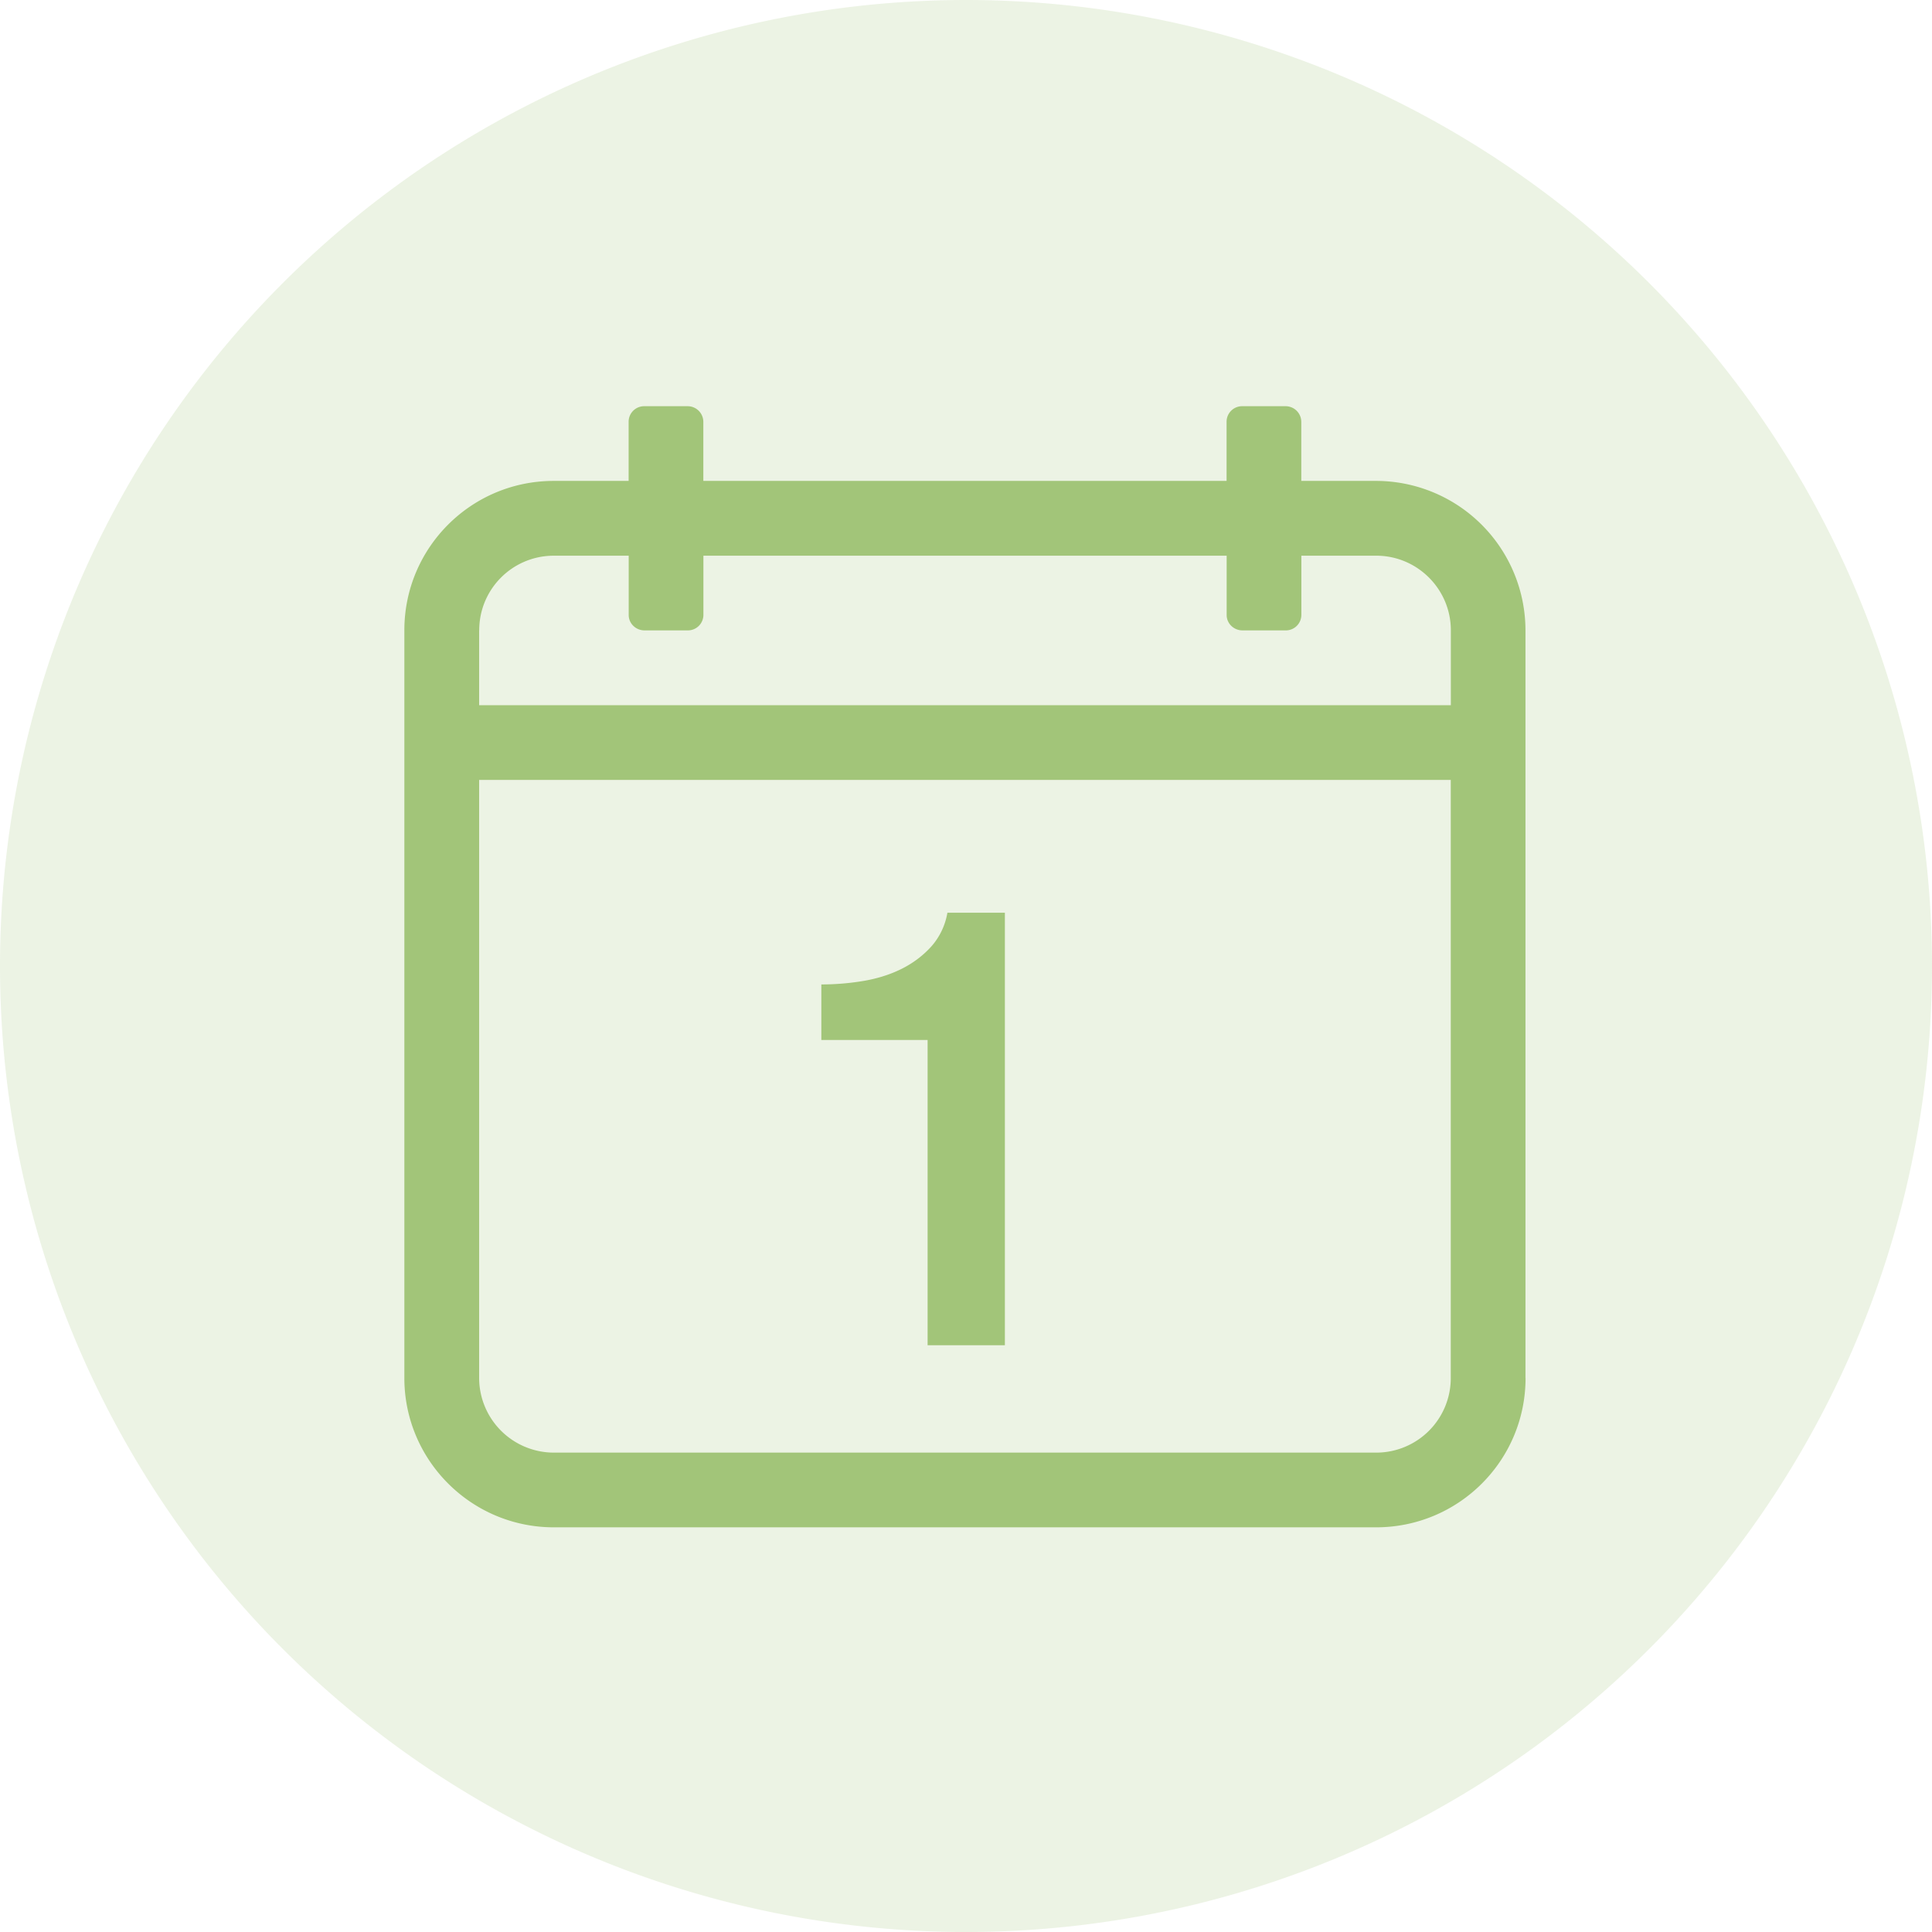
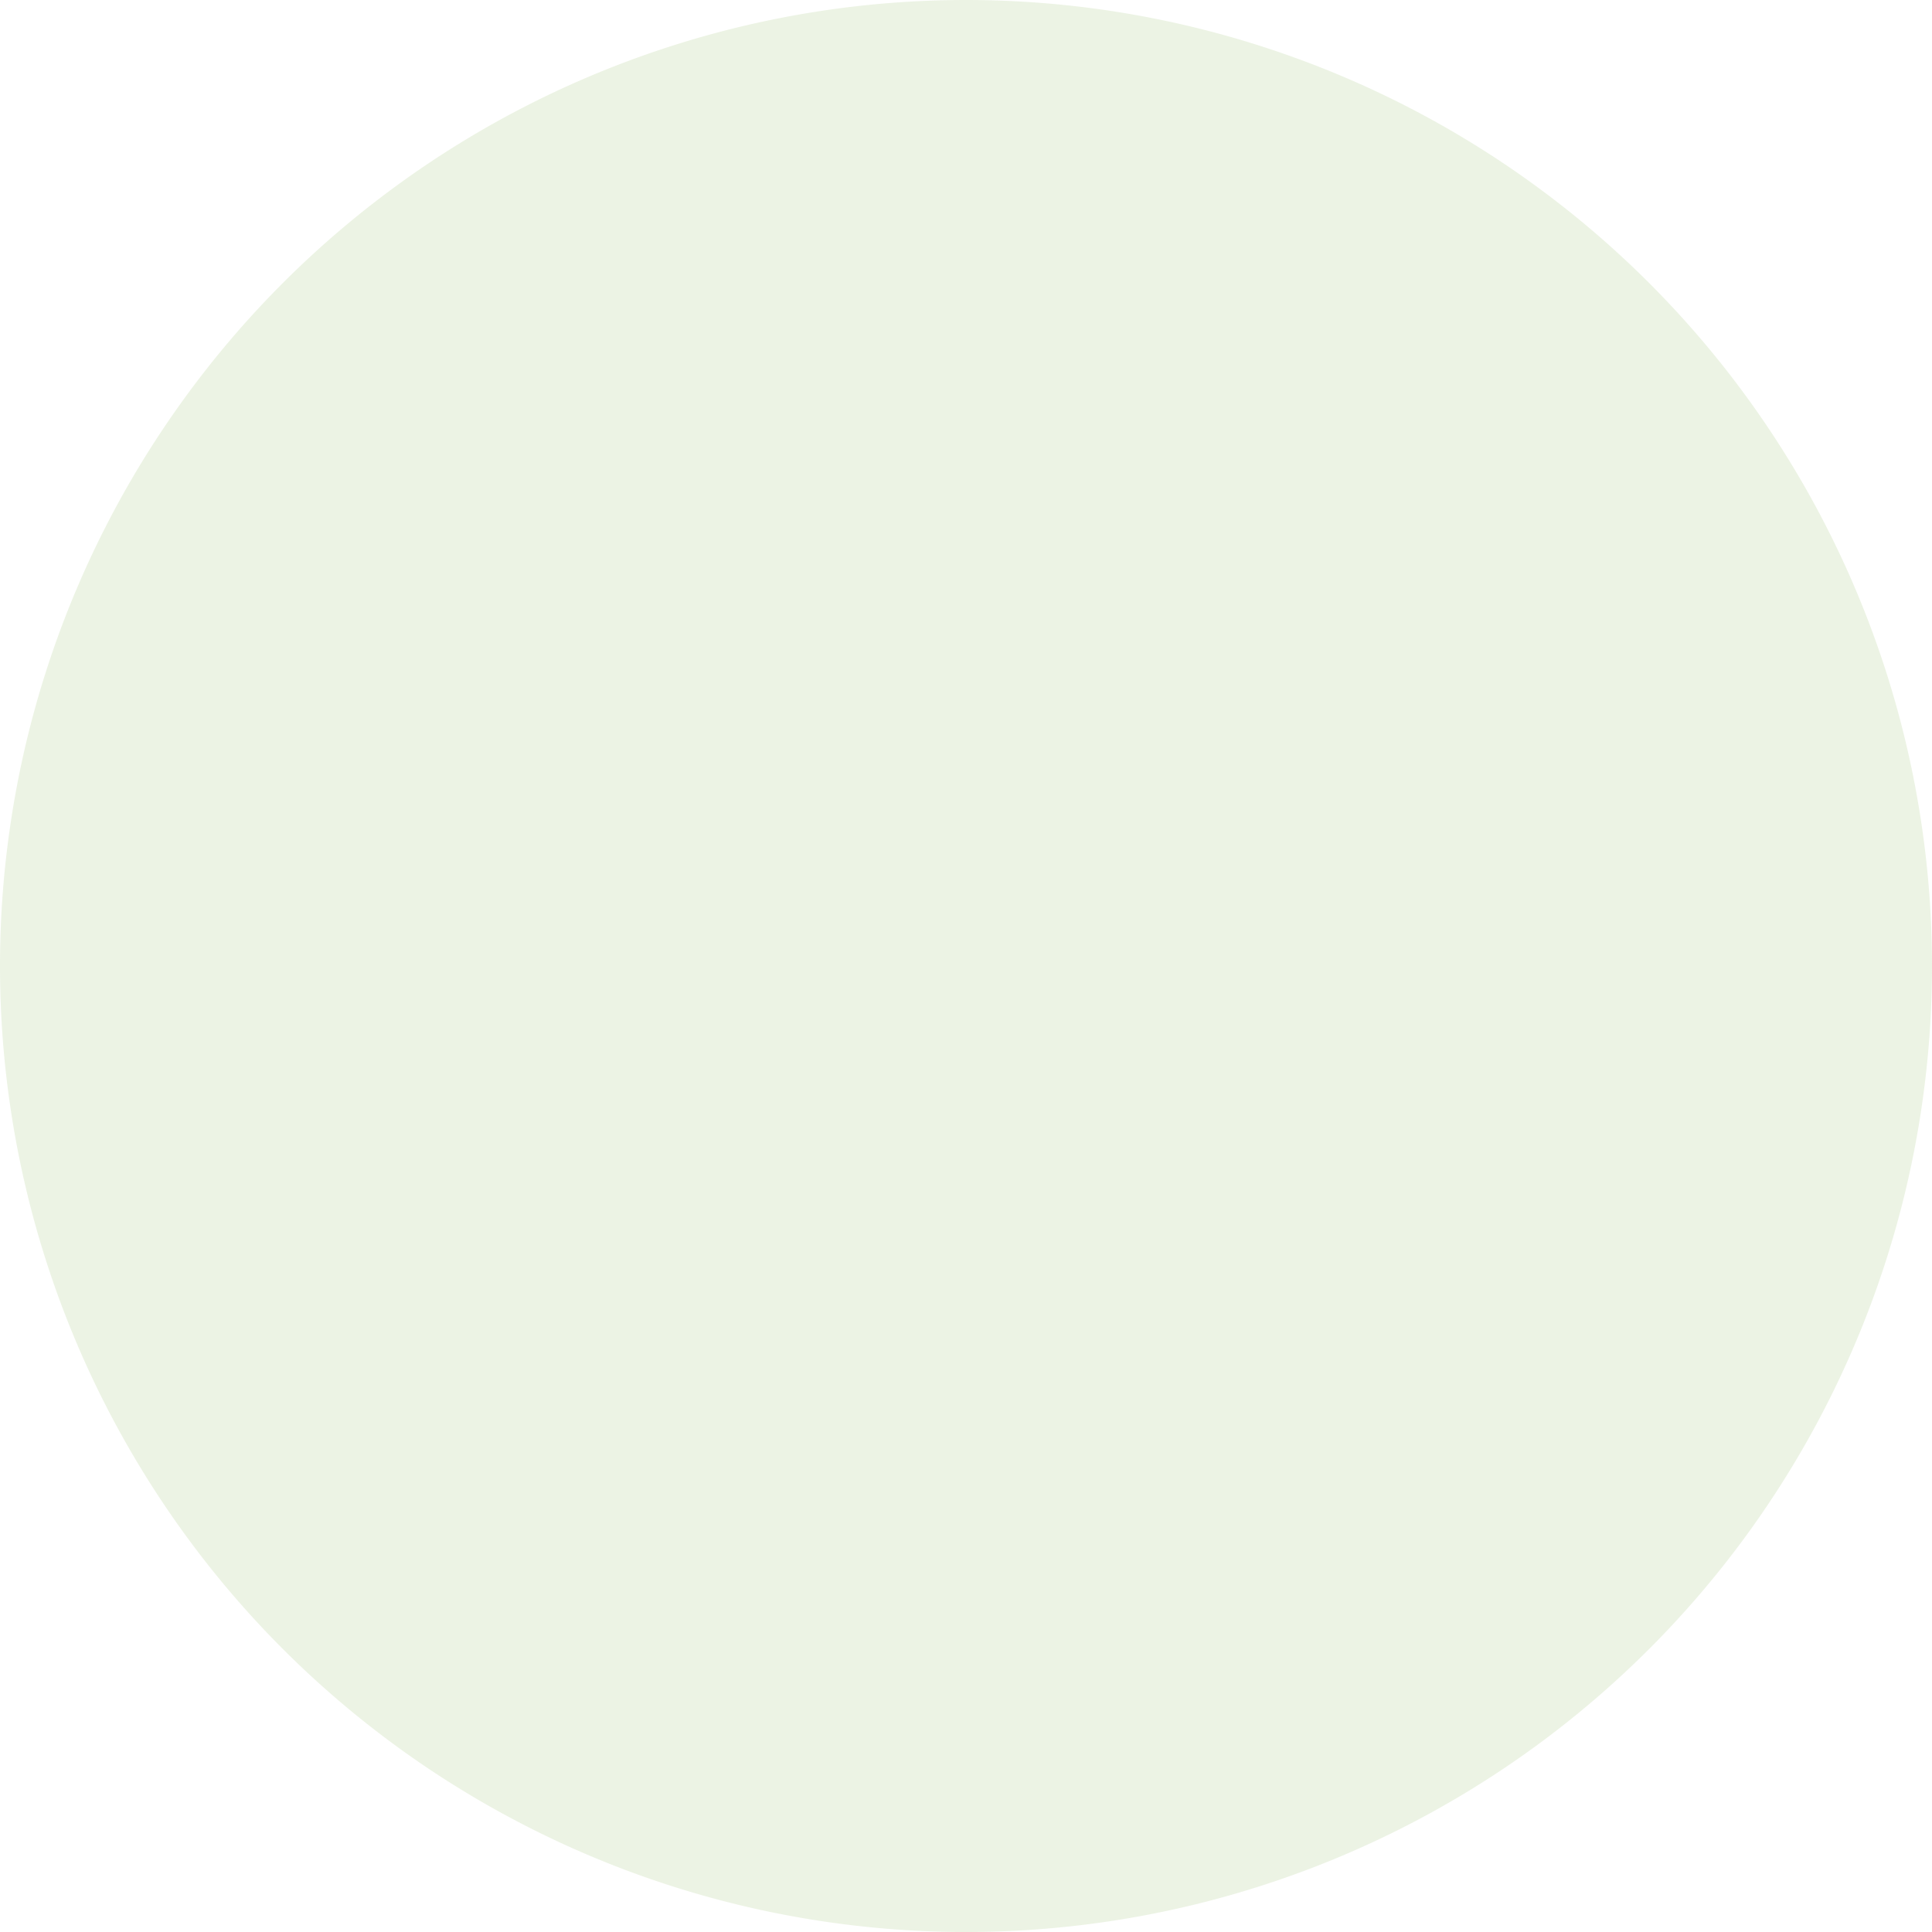
<svg xmlns="http://www.w3.org/2000/svg" height="48" width="48" version="1.1" viewBox="0 0 1024 1024" class="icon">
-   <path opacity=".2" fill="#a2c579" d="M512 512m-512 0a512 512 0 1 0 1024 0 512 512 0 1 0-1024 0Z" />
-   <path fill="#a2c579" d="M808.533 730.411V334.08a79.275 79.275 0 0 0-79.189-79.189h-39.637v-31.445a8.32 8.32 0 0 0-8.405-8.149h-22.784a8.235 8.235 0 0 0-8.405 8.149v31.445h-277.333v-31.445a8.32 8.32 0 0 0-8.405-8.149h-22.784a8.235 8.235 0 0 0-8.405 8.149v31.445h-39.68c-43.776 0-79.189 35.413-79.189 79.189v396.288c0 43.605 35.456 79.147 79.232 79.147h435.797c43.819 0 79.232-35.413 79.232-79.147zM253.995 334.08c0-21.888 17.664-39.552 39.595-39.552h39.637v31.445c0 4.48 3.755 8.149 8.405 8.149h22.784a8.235 8.235 0 0 0 8.405-8.149v-31.445h277.333v31.445c0 4.48 3.755 8.149 8.405 8.149h22.784a8.235 8.235 0 0 0 8.405-8.149v-31.445h39.68c21.803 0 39.552 17.749 39.552 39.552v39.68H253.952v-39.68z m475.392 435.84H293.547a39.637 39.637 0 0 1-39.595-39.552v-317.013h514.987v317.013a39.509 39.509 0 0 1-39.595 39.552z m-237.696-56.917h40.917v-229.248h-30.464a36.053 36.053 0 0 1-8.363 17.707c-4.267 4.779-9.387 8.704-15.36 11.776-6.016 3.072-12.715 5.248-20.139 6.571-7.424 1.28-15.061 1.963-22.955 1.963v29.44h56.32v161.792z" />
+   <path opacity=".2" fill="#a2c579" d="M512 512m-512 0a512 512 0 1 0 1024 0 512 512 0 1 0-1024 0" />
</svg>